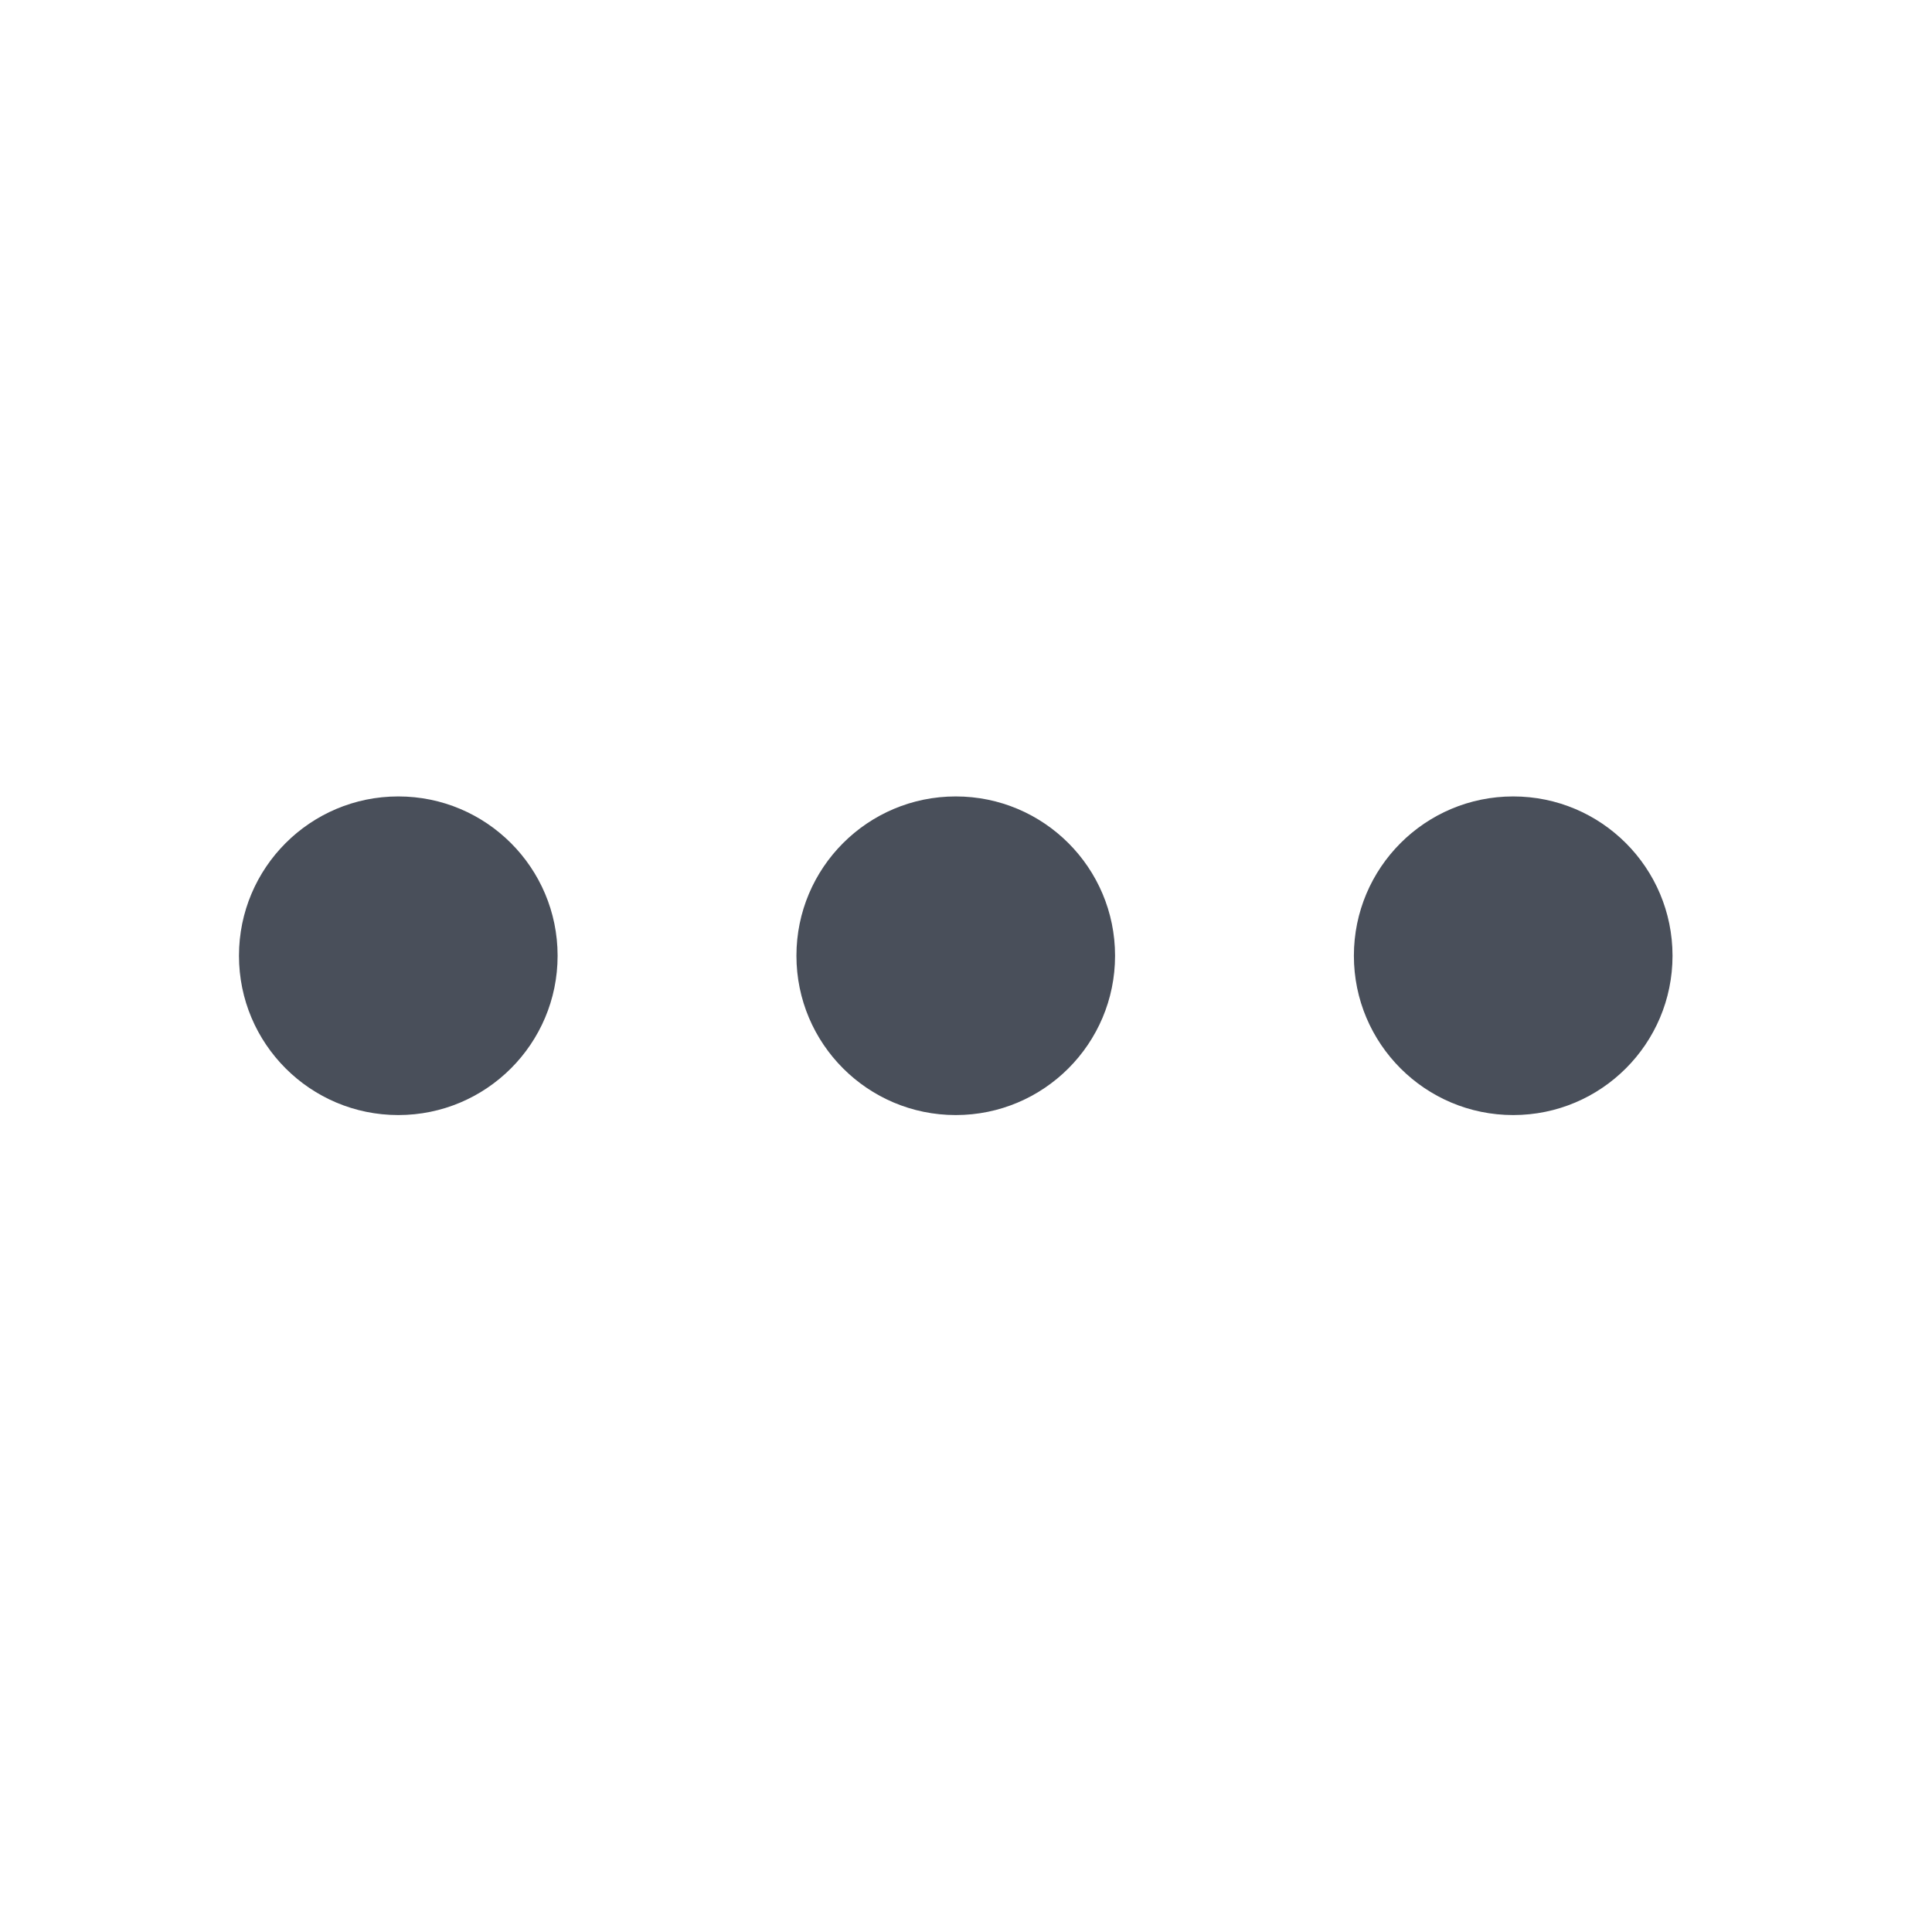
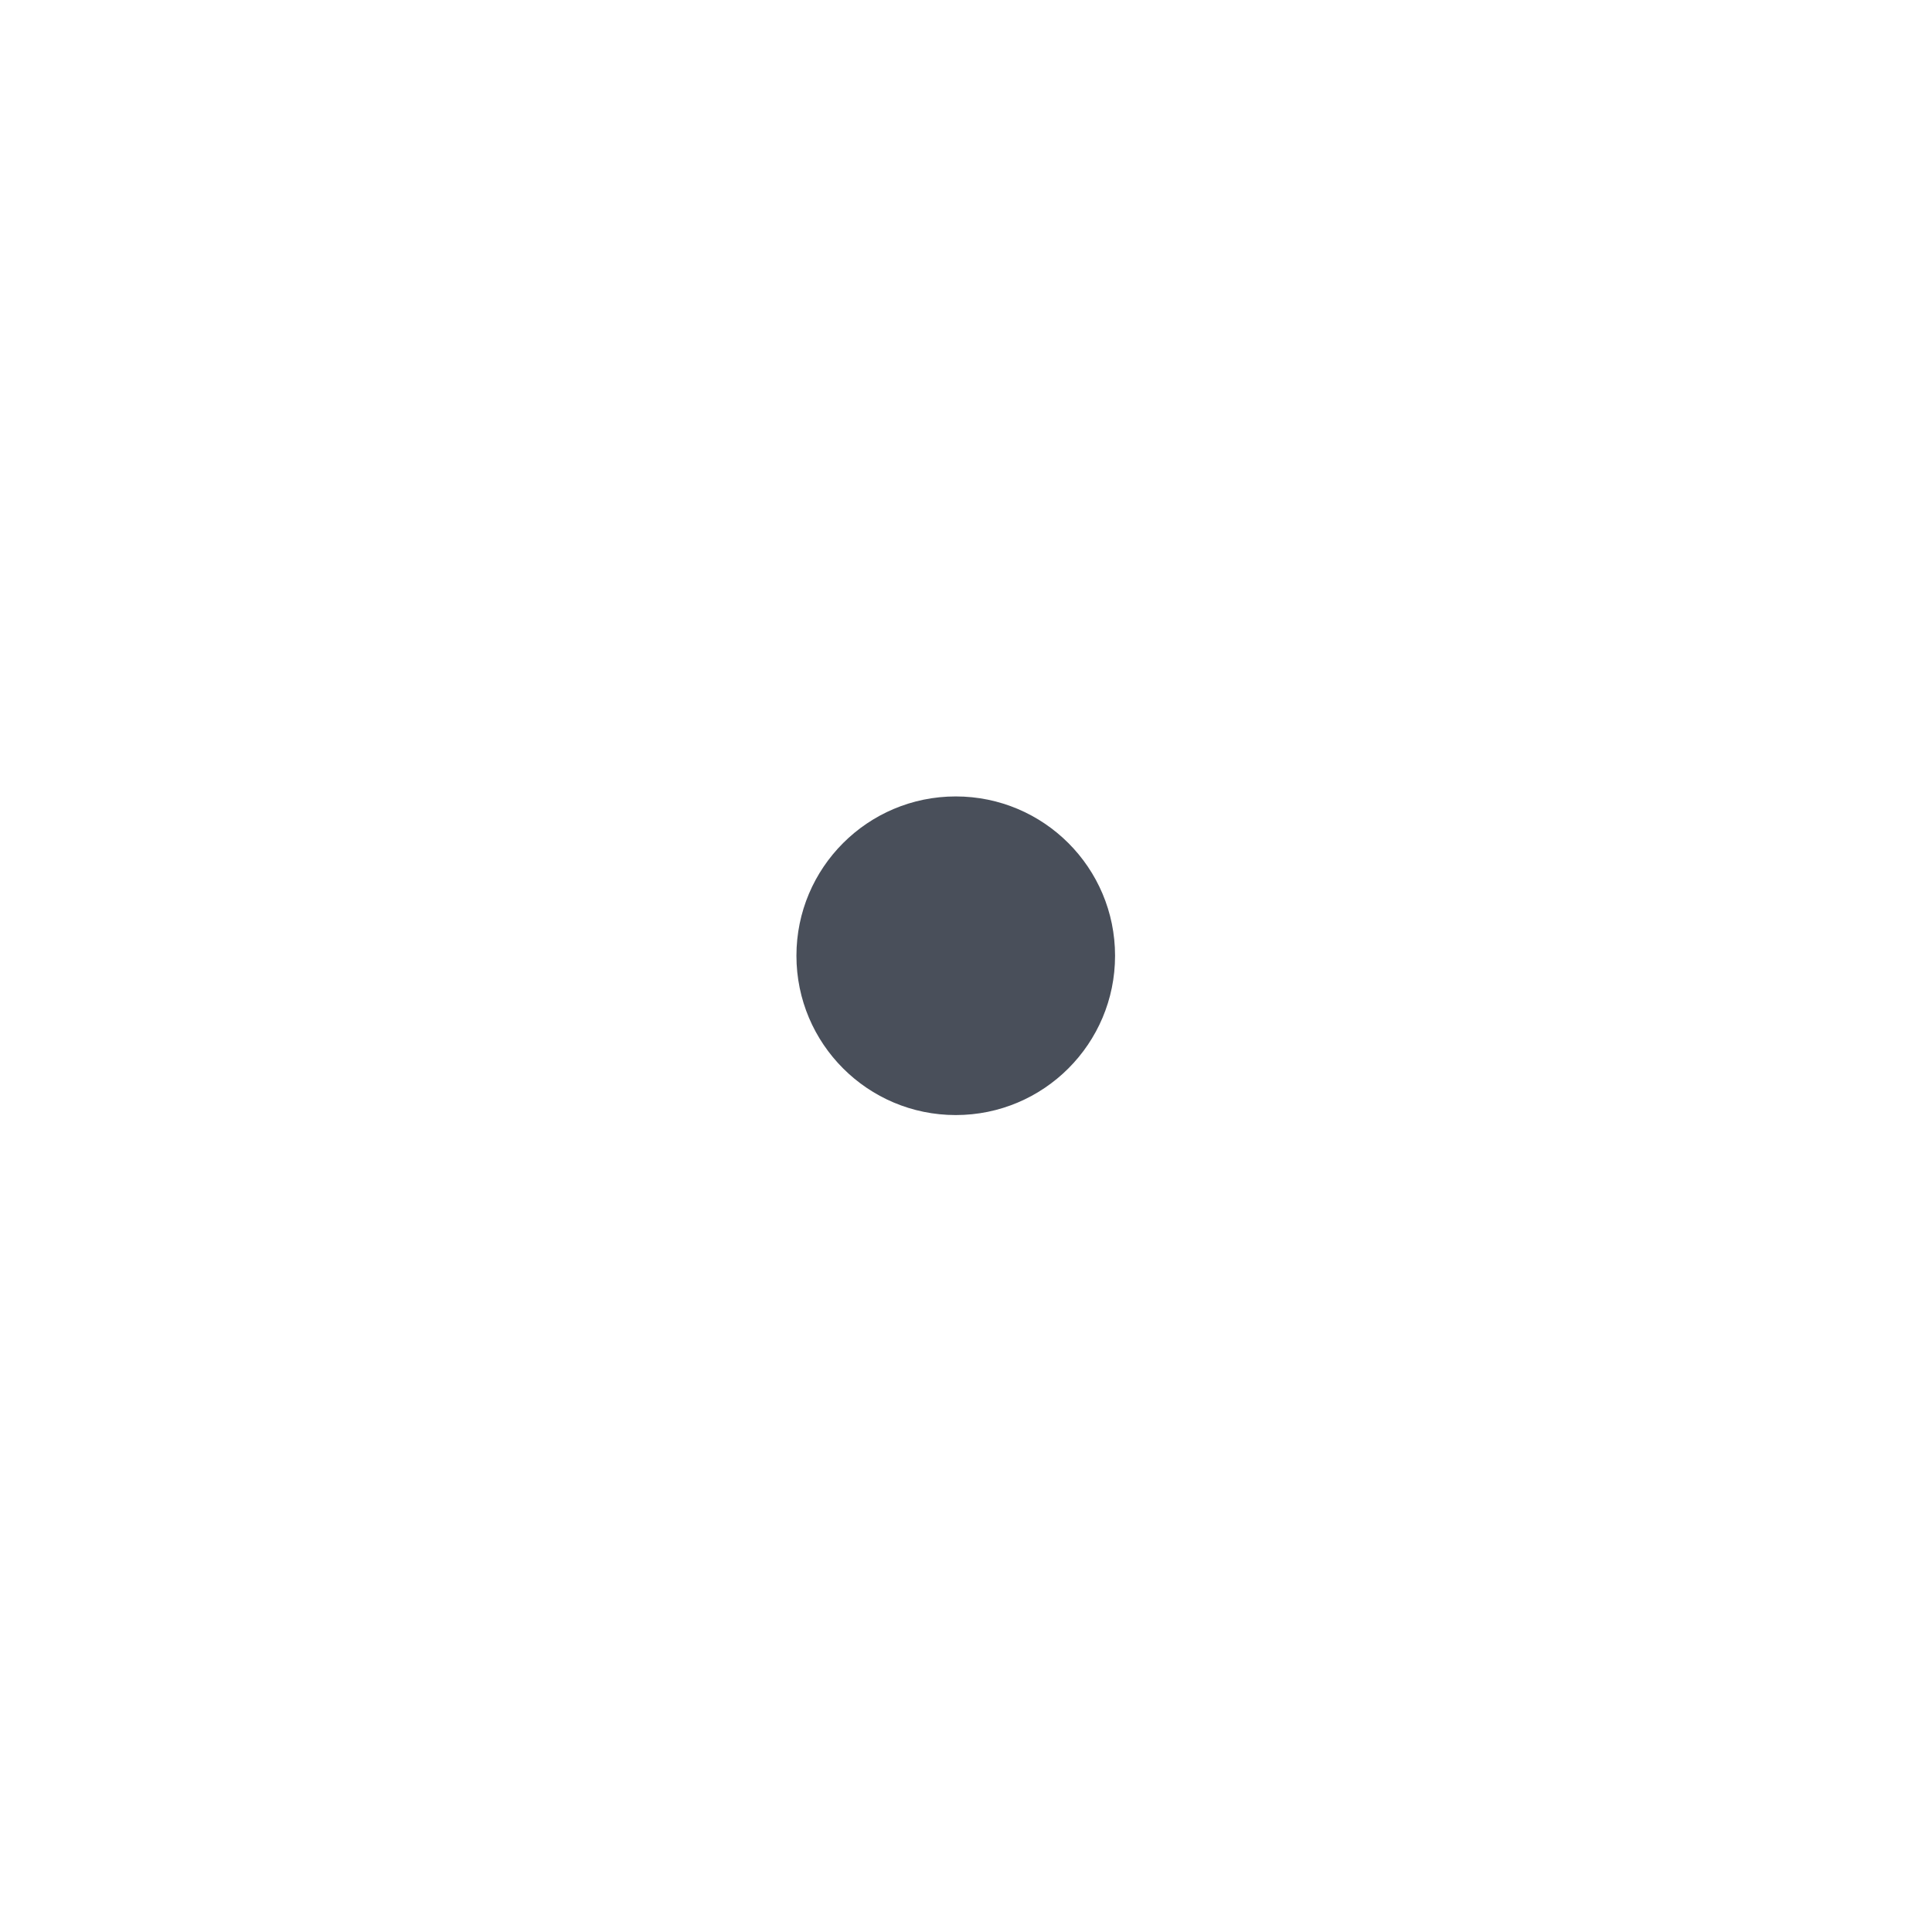
<svg xmlns="http://www.w3.org/2000/svg" fill="none" height="100%" overflow="visible" preserveAspectRatio="none" style="display: block;" viewBox="0 0 13 13" width="100%">
  <g id="vuesax/linear/more">
    <g id="more">
-       <circle cx="2.68" cy="6.431" fill="#494F5A" id="Ellipse 14" r="1.072" transform="rotate(90 2.68 6.431)" />
-       <circle cx="10.182" cy="6.431" fill="#494F5A" id="Ellipse 12" r="1.072" transform="rotate(90 10.182 6.431)" />
      <circle cx="6.431" cy="6.431" fill="#494F5A" id="Ellipse 13" r="1.072" transform="rotate(90 6.431 6.431)" />
      <path d="M12.505 0.357V12.505H0.357V0.357H12.505Z" id="Vector" opacity="0" stroke="#636A79" stroke-width="0.715" />
    </g>
  </g>
</svg>